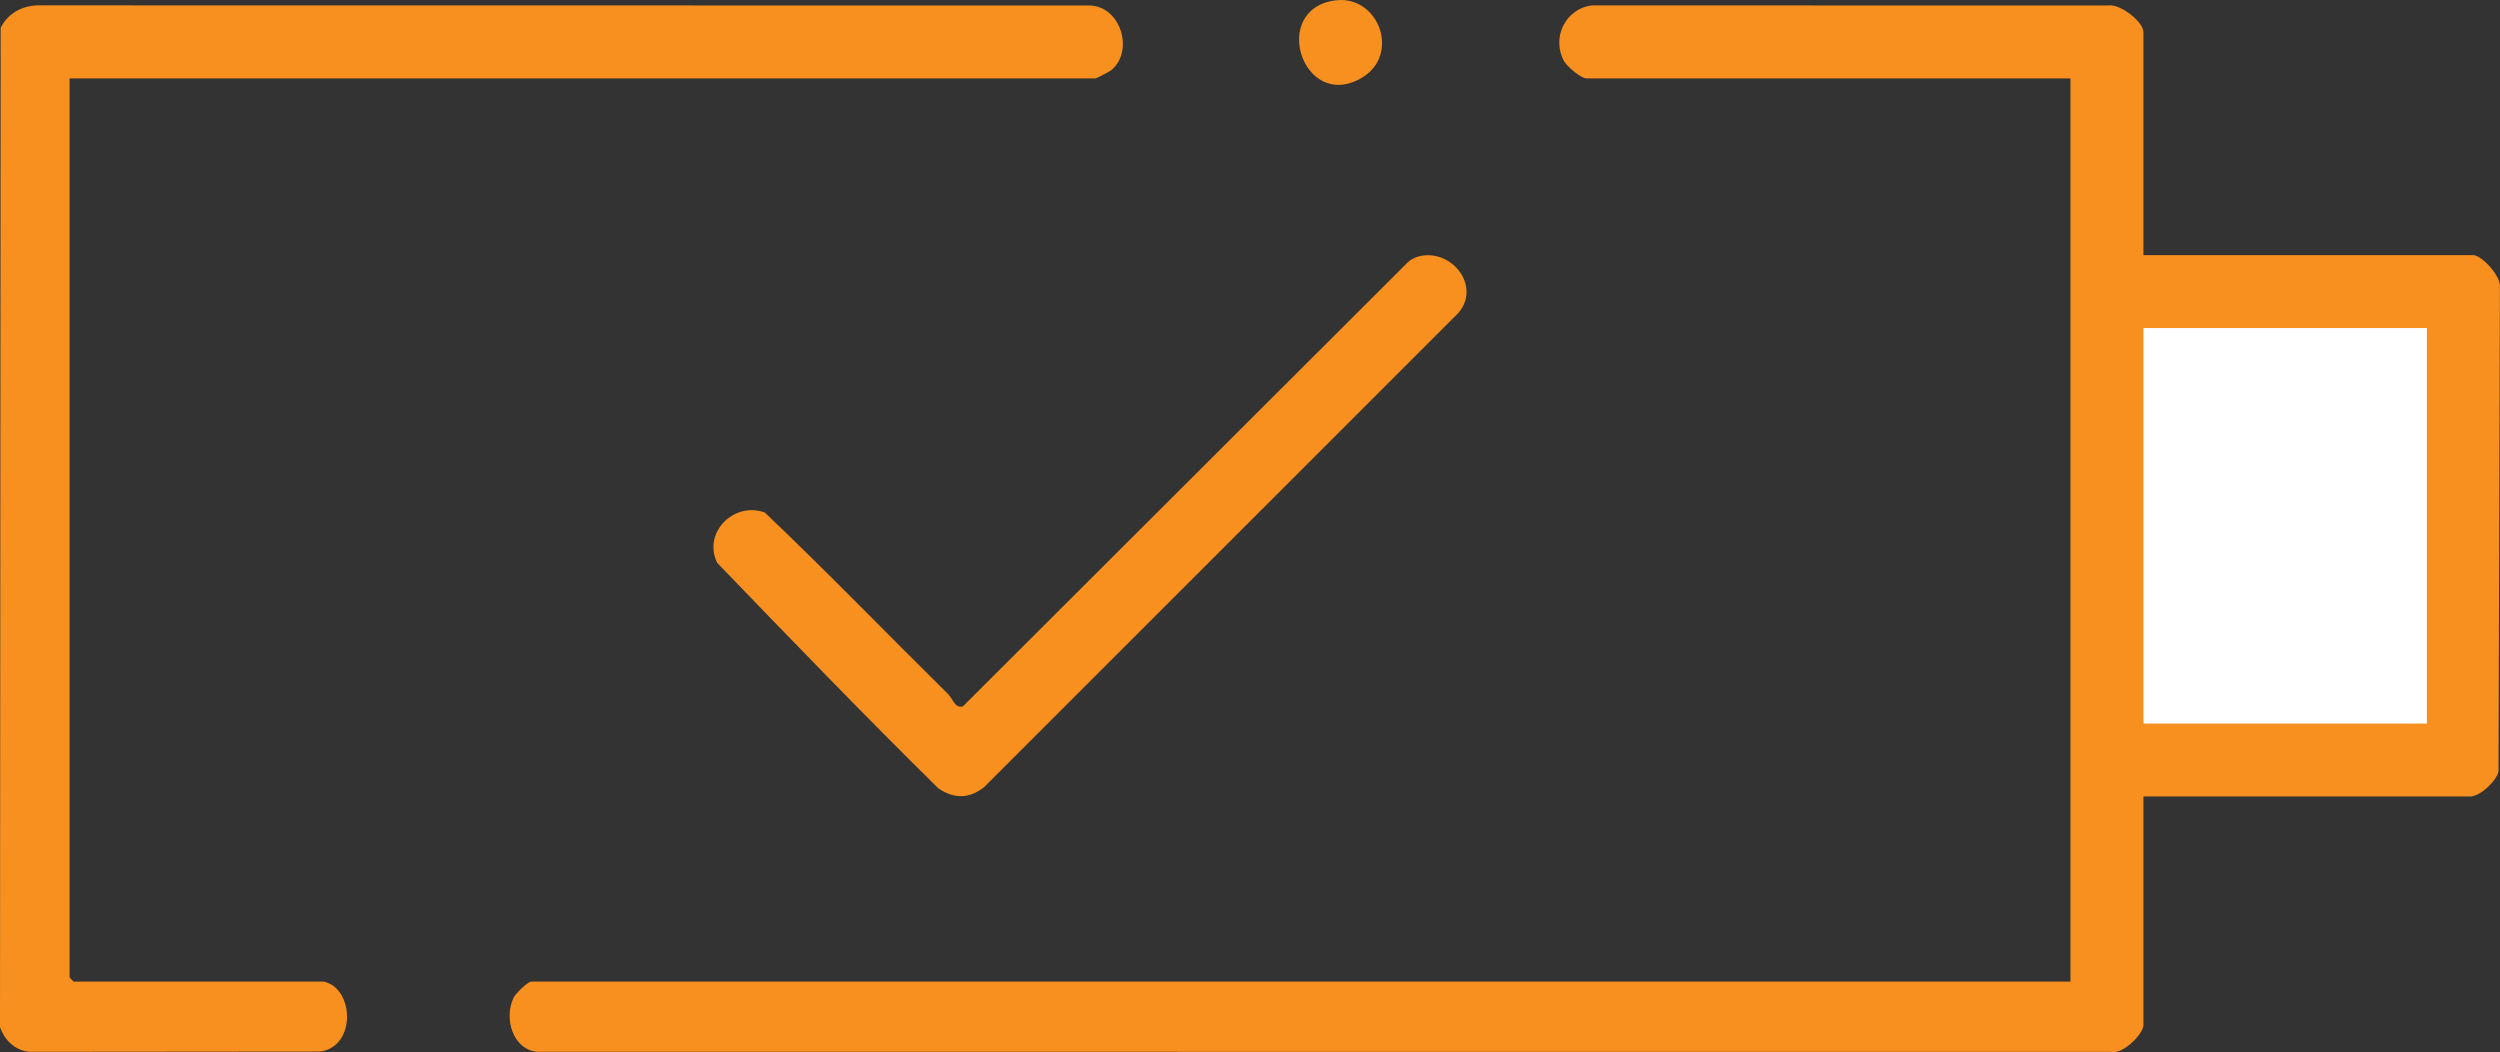
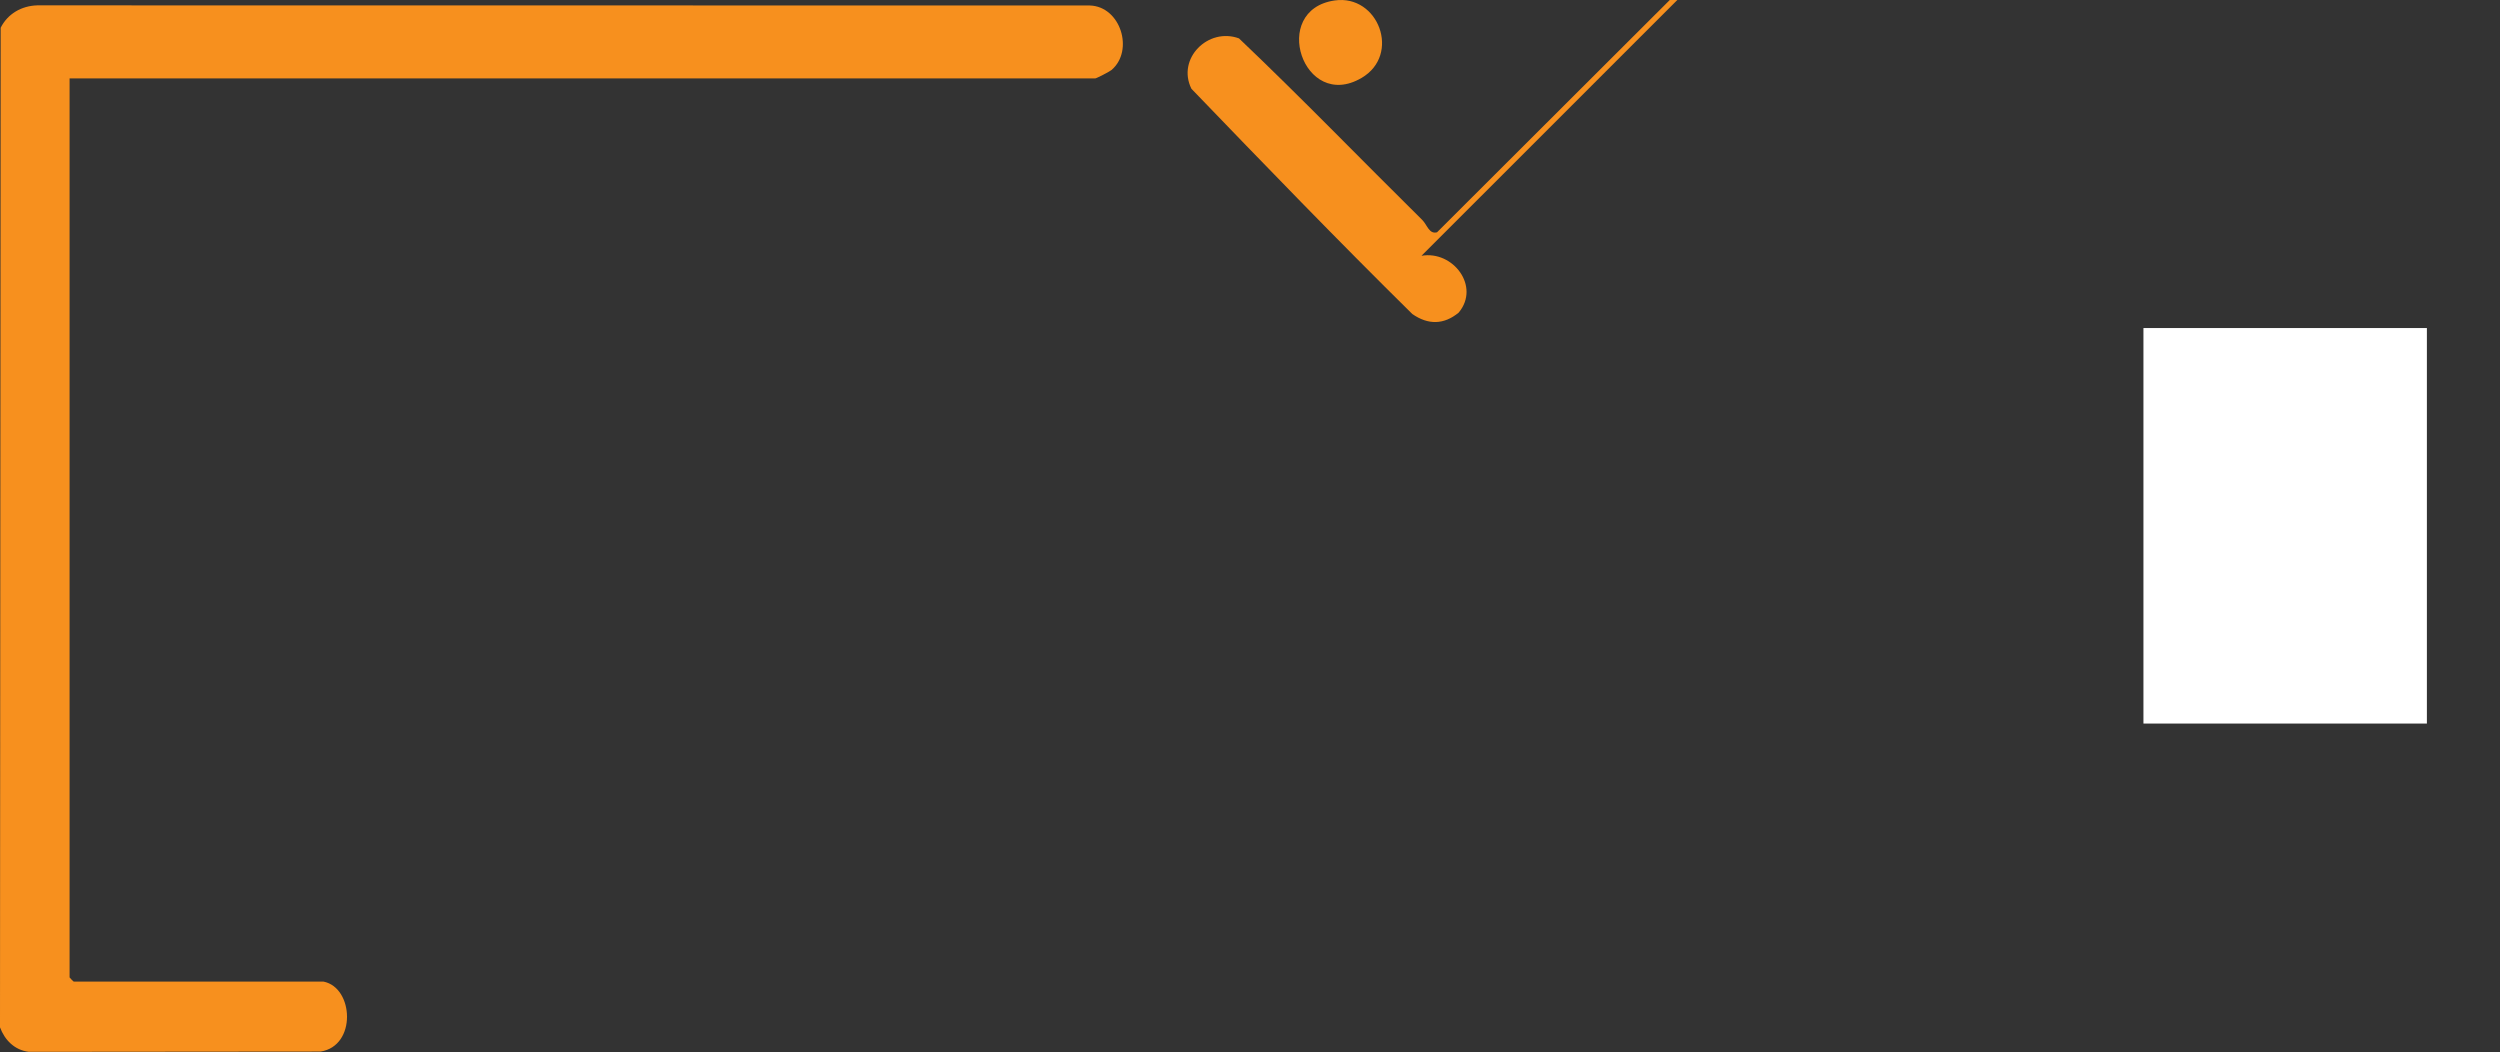
<svg xmlns="http://www.w3.org/2000/svg" id="Layer_2" data-name="Layer 2" viewBox="0 0 1418.92 597.18">
  <rect x="0" y="0" width="1418.92" height="597.18" fill="#333333" stroke="none" />
  <defs>
    <style>
      .cls-1 {
        fill: #fff;
      }

      .cls-2 {
        fill: #f7901e;
      }
    </style>
  </defs>
  <g id="Layer_1-2" data-name="Layer 1">
    <g>
-       <path class="cls-2" d="M1216.55,144.8h187.15c4.88,0,16.04,12.15,15.17,18.27l-.79,274.71c-1.16,5.64-10.61,14.28-15.98,14.28h-185.56v129.75c0,4.99-11.84,16.93-18.24,15.2l-893.66-.04c-13.8-1.6-18.7-19.18-13.14-30.71,1.13-2.34,8.05-9.12,9.99-9.12h873.64V44.5h-274.75c-3.04,0-11.01-6.8-12.61-9.68-7.36-13.25.64-29.92,15.76-31.75l293.11.03c6.68-1.04,19.9,9.21,19.9,15.13v126.57Z" />
      <path class="cls-2" d="M183.64,557.13c17.21,3.41,18.87,36.55-1.7,39.7l-165.59.15c-8.08-.98-13.66-6.66-16.35-13.91L.38,15.76C4.36,7.82,12.2,3.31,21.11,3.04l597.36.07c17.61.47,25.33,25.68,12.34,36.66-1.03.87-8.51,4.73-9.16,4.73H39.49v510.25c0,.17,2.22,2.39,2.39,2.39h141.76Z" />
-       <path class="cls-2" d="M806.79,145.17c17.89-3.12,33.55,17.39,21.11,32.26l-269.13,269.1c-8.44,6.96-17.39,7.03-26.34.77-42.5-41.92-83.95-84.83-125.35-127.82-8.46-17.09,9.48-35.03,27.01-28.59,35.36,33.64,69.26,68.74,103.98,103.02,2.86,2.82,3.9,8.24,8.42,7.03l252.68-252.22c2.11-1.91,4.84-3.06,7.61-3.54Z" />
+       <path class="cls-2" d="M806.79,145.17c17.89-3.12,33.55,17.39,21.11,32.26c-8.44,6.96-17.39,7.03-26.34.77-42.5-41.92-83.95-84.83-125.35-127.82-8.46-17.09,9.48-35.03,27.01-28.59,35.36,33.64,69.26,68.74,103.98,103.02,2.86,2.82,3.9,8.24,8.42,7.03l252.68-252.22c2.11-1.91,4.84-3.06,7.61-3.54Z" />
      <path class="cls-2" d="M757.45.27c24.87-3.64,37.91,30.79,15.28,43.99-33.06,19.28-52.25-38.58-15.28-43.99Z" />
      <rect class="cls-1" x="1216.55" y="186.19" width="160.87" height="224.48" />
    </g>
  </g>
</svg>